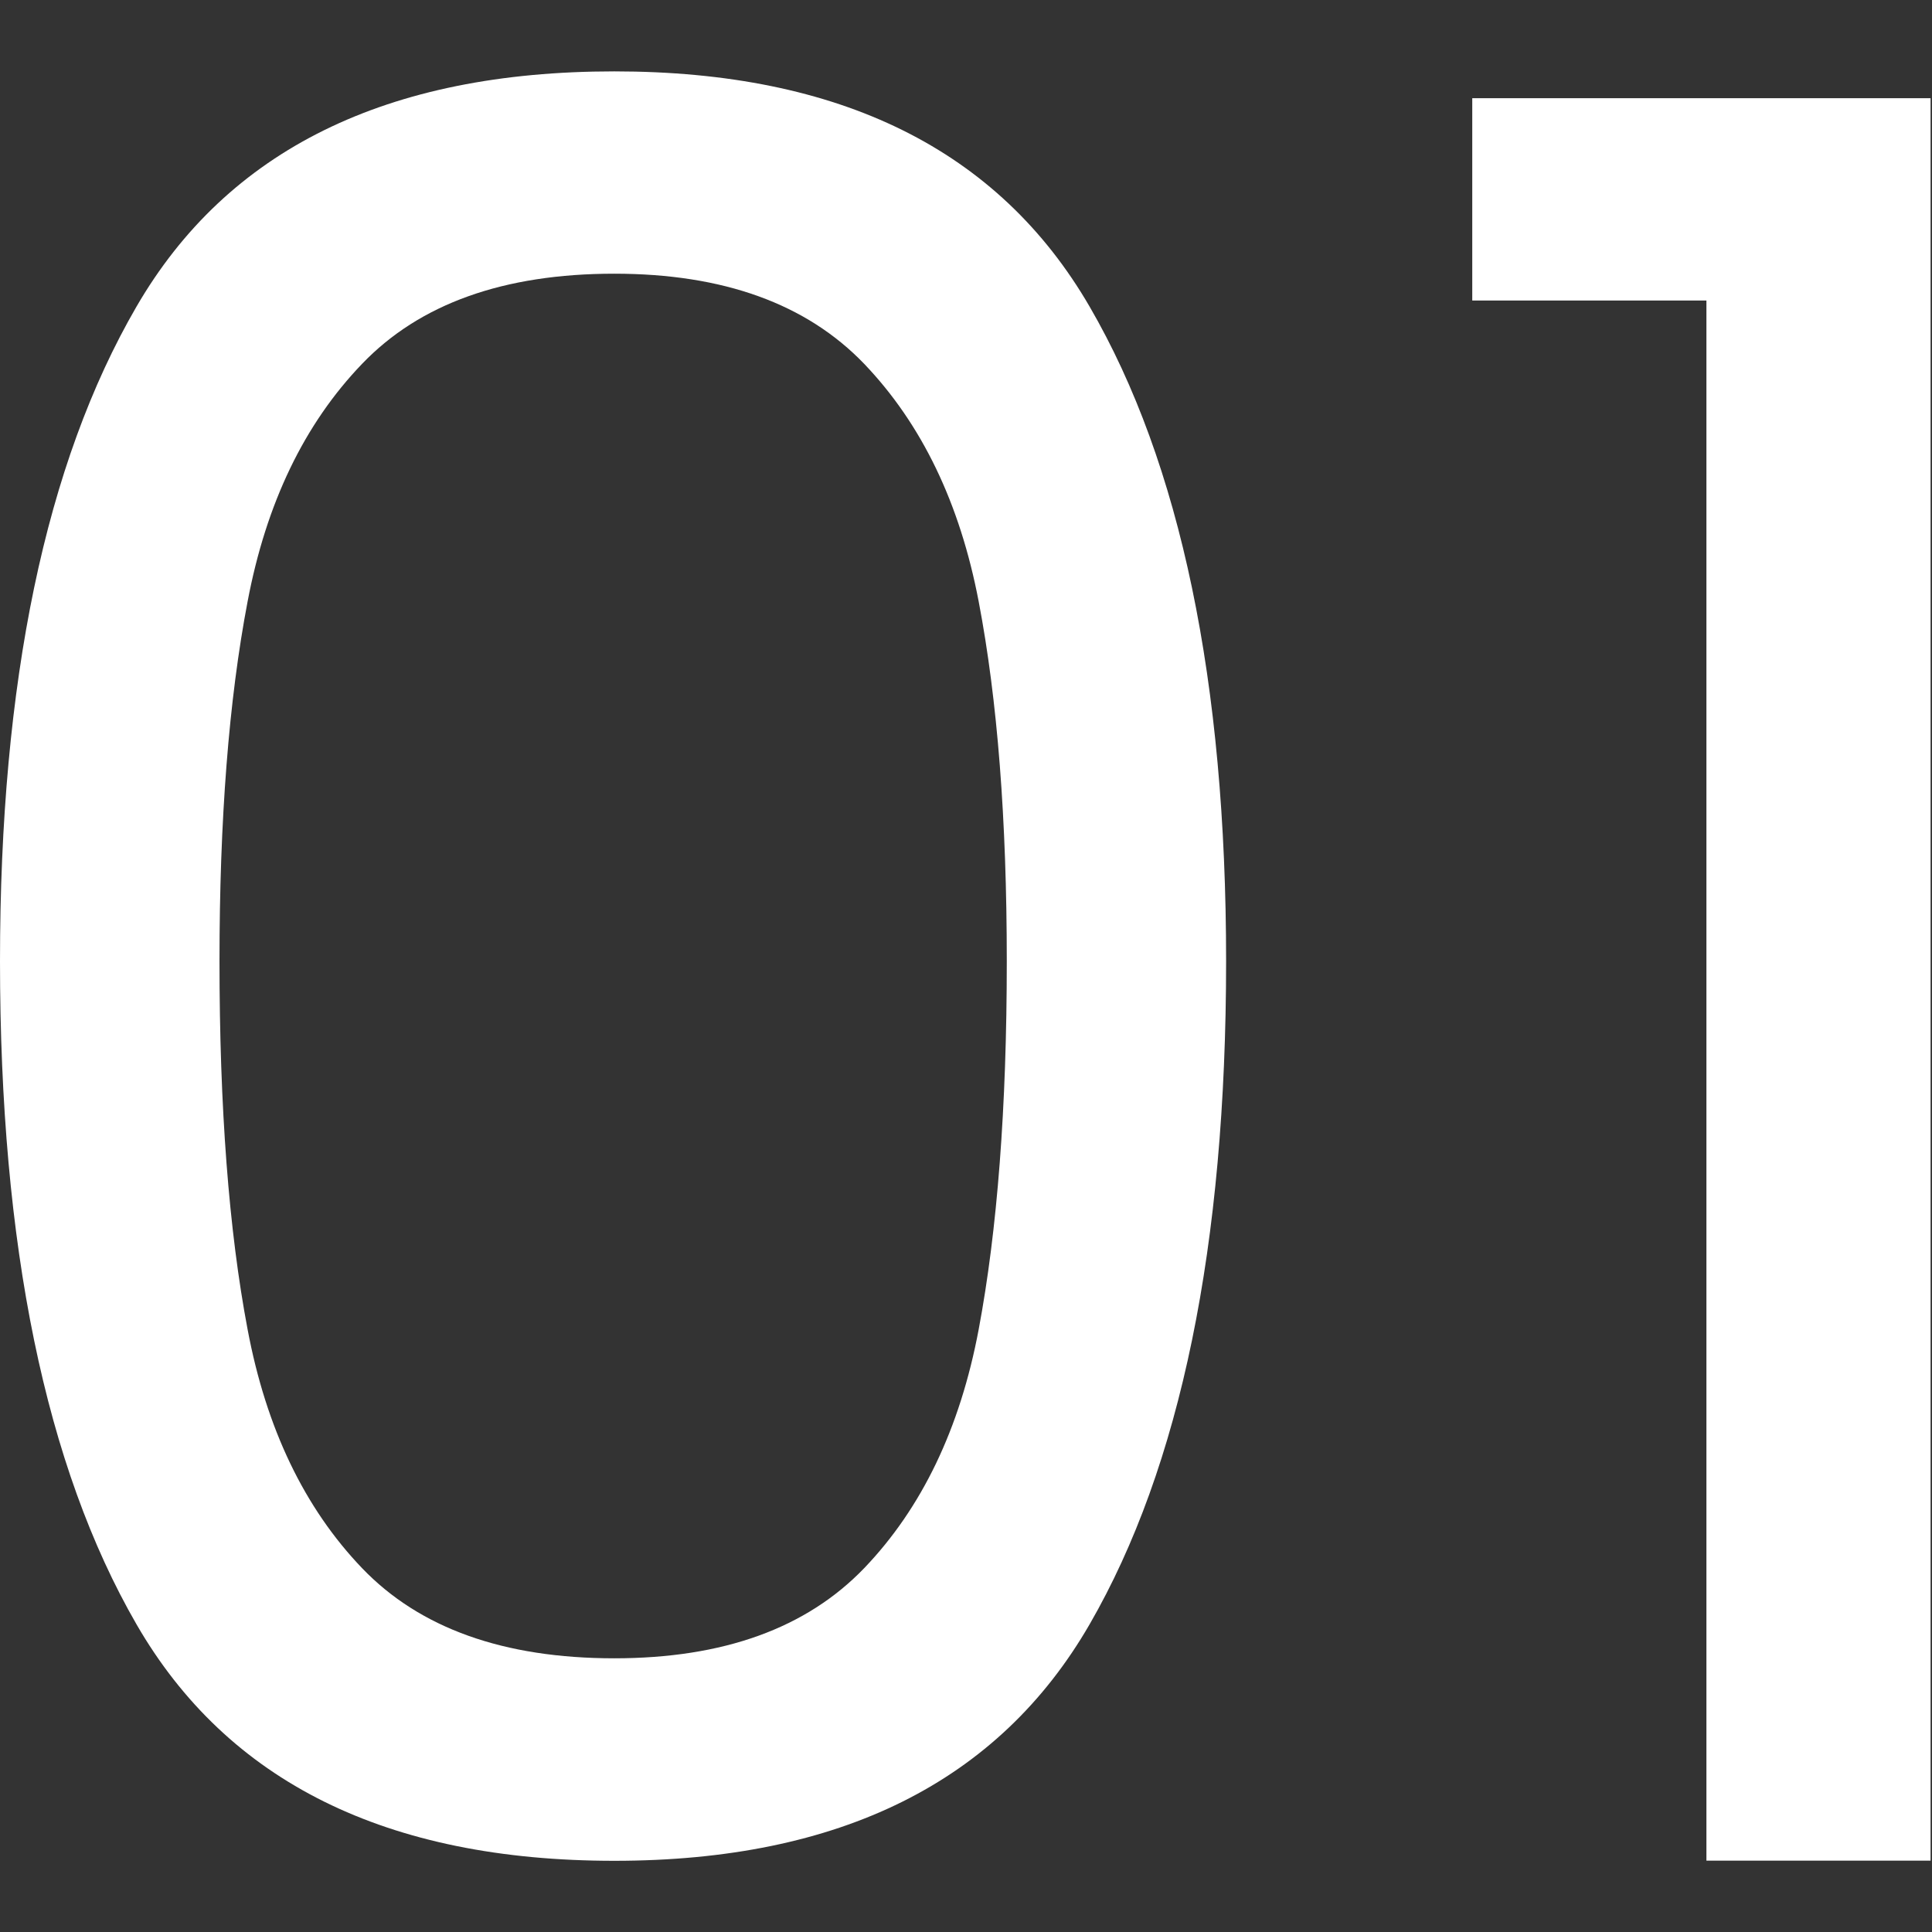
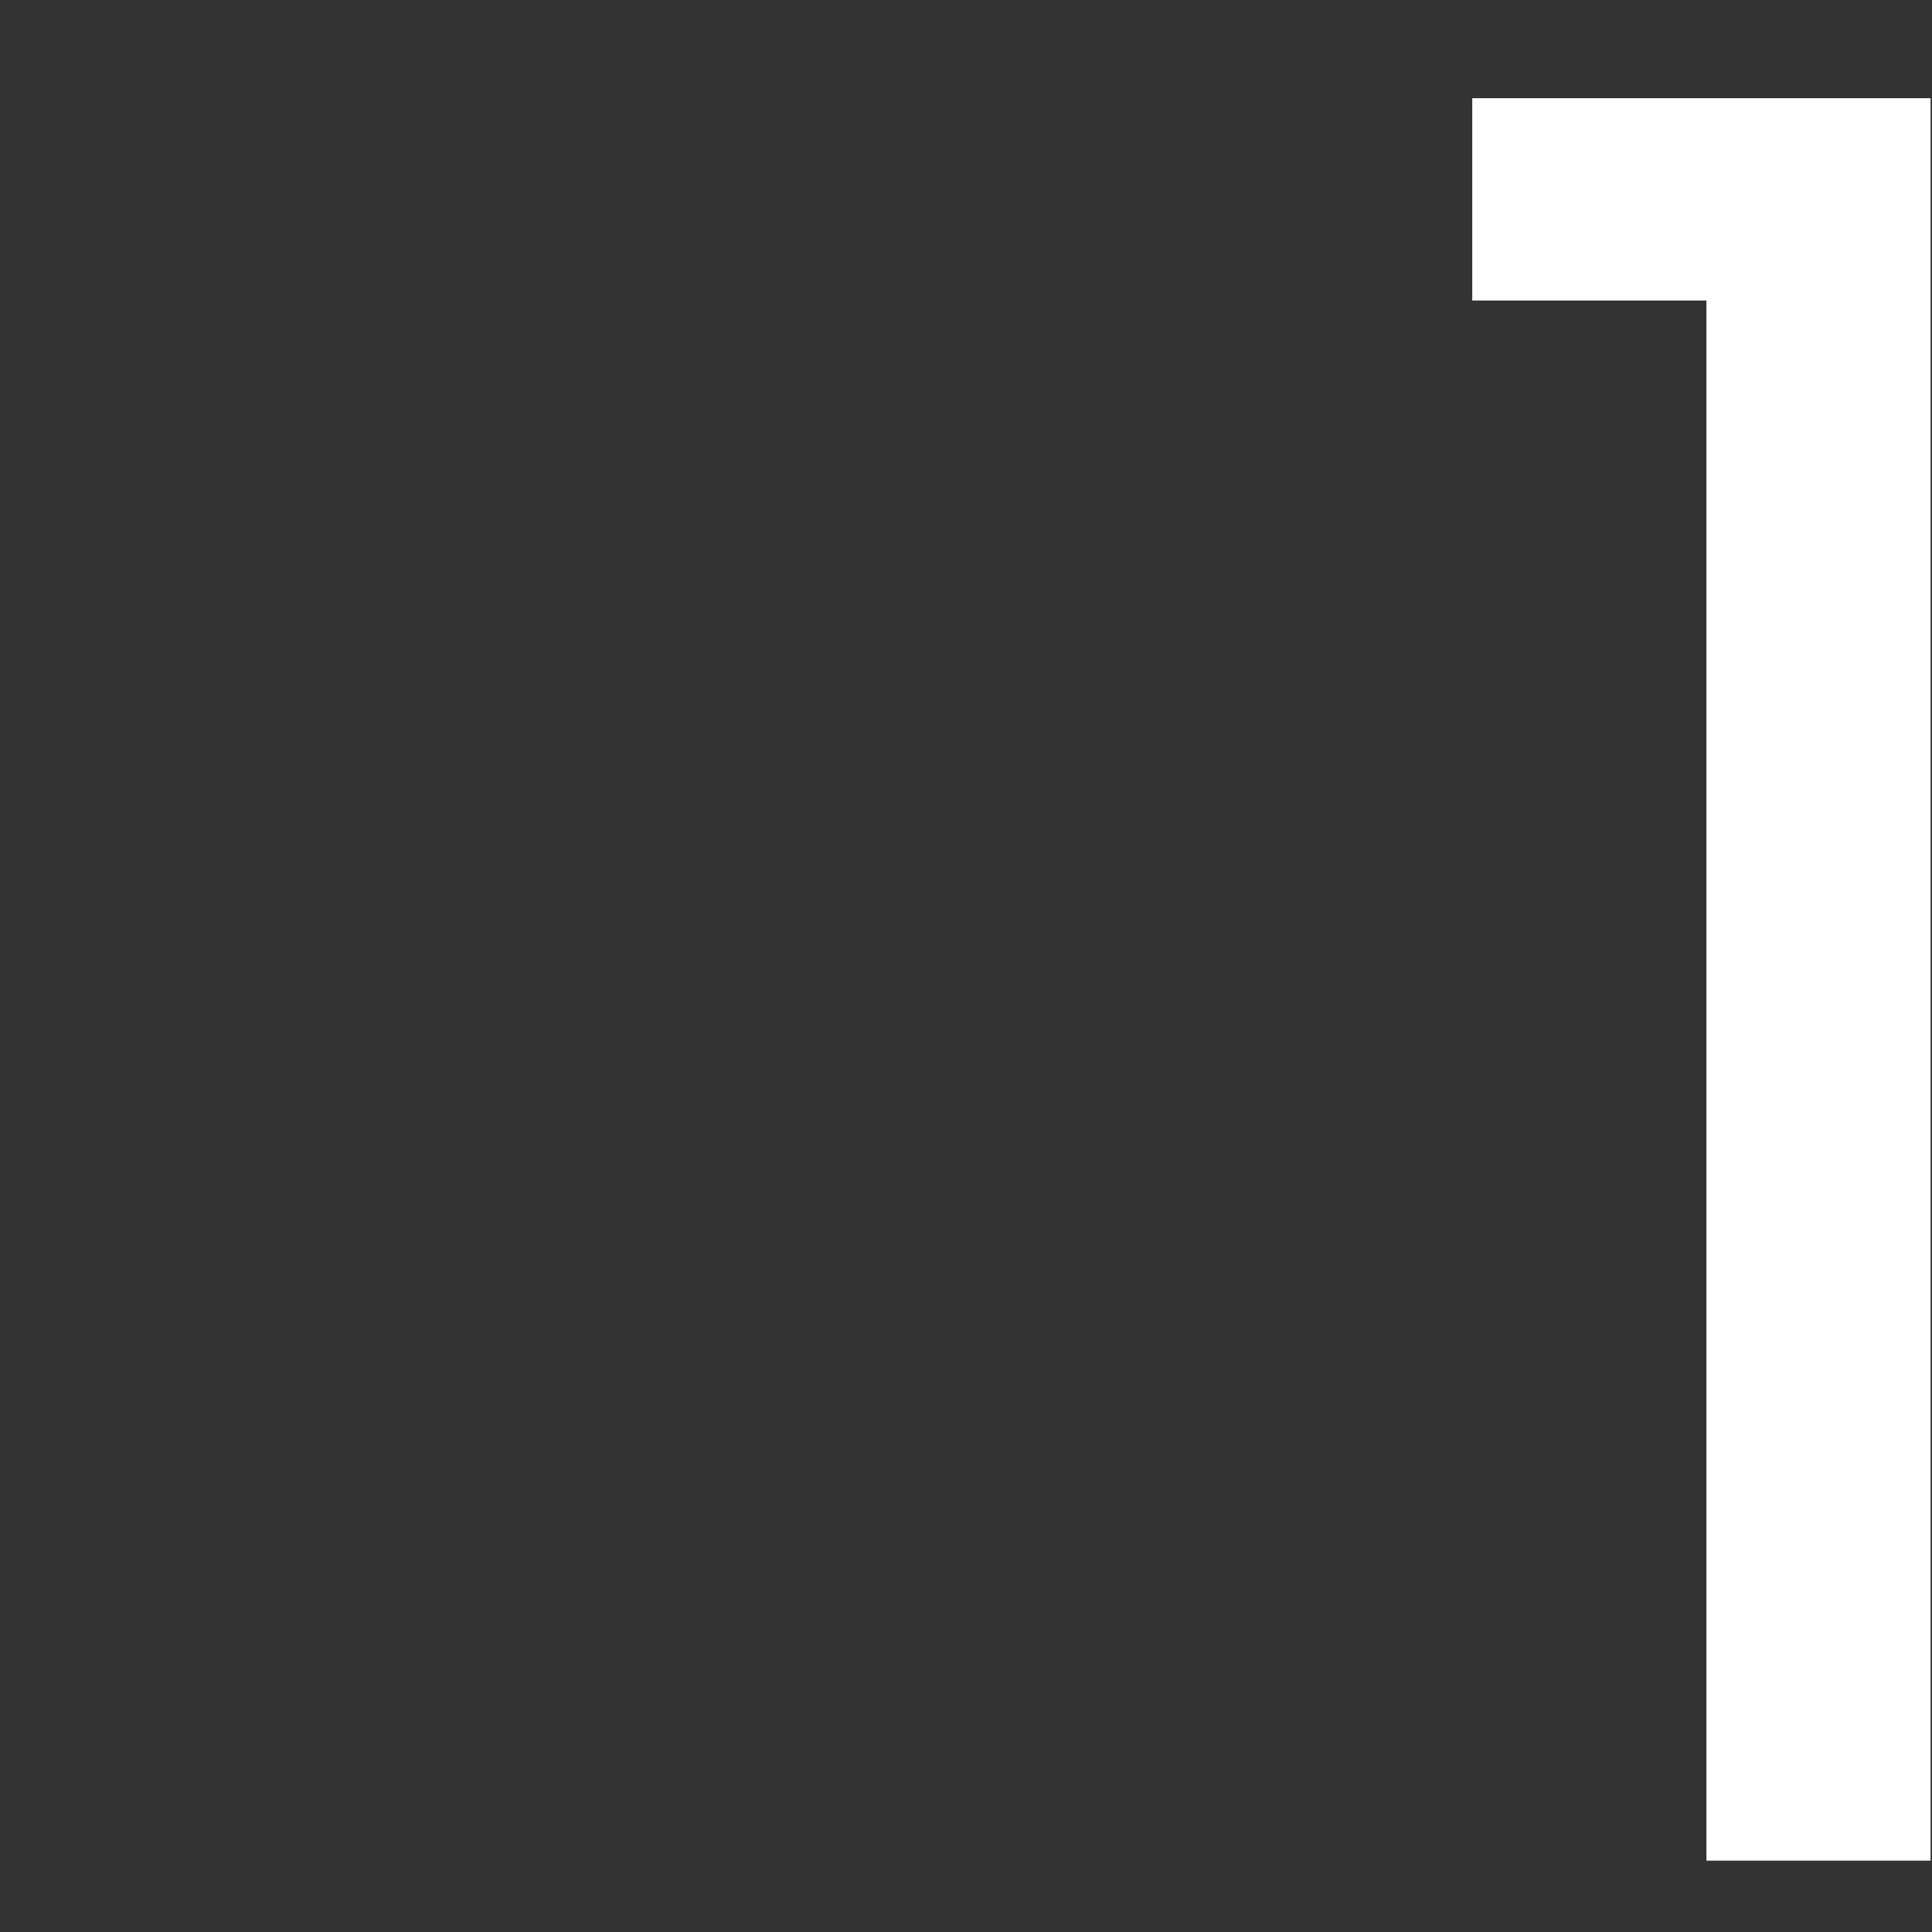
<svg xmlns="http://www.w3.org/2000/svg" id="Calque_1" x="0px" y="0px" viewBox="0 0 1080 1080" style="enable-background:new 0 0 1080 1080;" xml:space="preserve">
  <rect x="0" y="0" width="1080" height="1080" fill="#333333" stroke="none" />
  <style type="text/css">	.st0{enable-background:new    ;}	.st1{fill:#FFFFFF;}</style>
  <g class="st0">
-     <path class="st1" d="M76.3,171.4C127.2,83.7,216.2,39.9,343.4,39.9c126.3,0,214.8,43.8,265.7,131.5  c50.9,87.7,76.3,209.6,76.3,365.9c0,159-25.4,282.5-76.3,370.7c-50.9,88.1-139.5,132.2-265.7,132.2  c-127.2,0-216.2-44.1-267.1-132.2C25.4,819.8,0,696.3,0,537.3C0,381,25.4,259.1,76.3,171.4z M547.1,336.3  c-10.5-55-31.8-99.2-64-132.9c-32.3-33.6-78.8-50.4-139.7-50.4c-61.8,0-108.8,16.8-141,50.4c-32.3,33.6-53.6,77.9-64,132.9  c-10.5,55-15.7,122-15.7,201c0,81.8,5.2,150.4,15.7,205.8c10.4,55.4,31.8,99.9,64,133.5c32.2,33.6,79.2,50.4,141,50.4  c60.9,0,107.4-16.8,139.7-50.4c32.2-33.6,53.6-78.1,64-133.5c10.4-55.4,15.7-124,15.7-205.8C562.8,458.2,557.6,391.3,547.1,336.3z" />
    <path class="st1" d="M823,168V54.9h256.2v985.2H953.9V168H823z" />
  </g>
</svg>